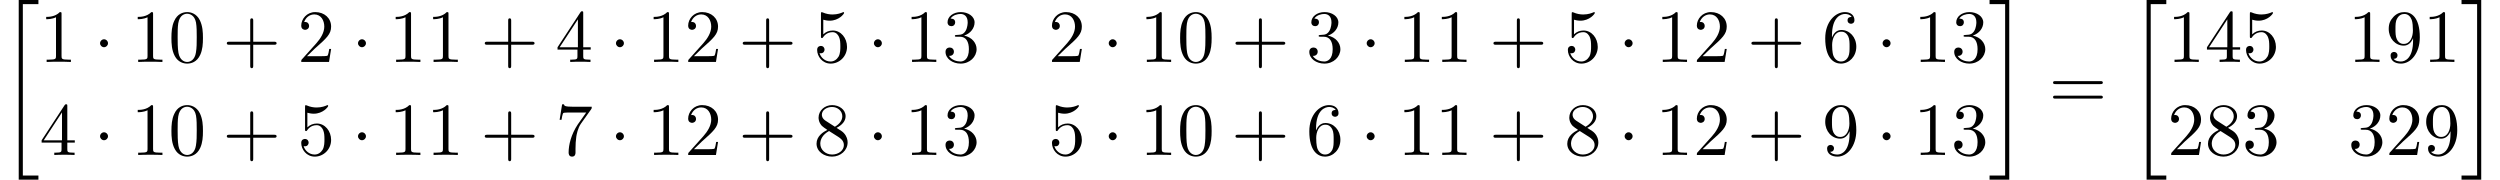
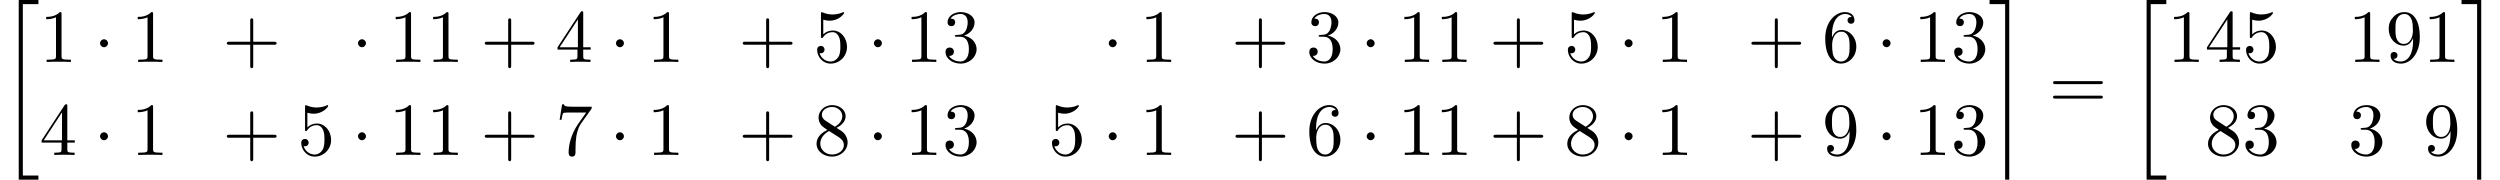
<svg xmlns="http://www.w3.org/2000/svg" xmlns:xlink="http://www.w3.org/1999/xlink" version="1.1" width="364.167pt" height="26.182pt" viewBox="53.798 81.156 364.167 26.182">
  <defs>
    <path id="g1-1" d="M2.095-2.727C2.095-3.044 1.833-3.305 1.516-3.305S.938-3.044 .938-2.727S1.2-2.149 1.516-2.149S2.095-2.411 2.095-2.727Z" />
    <path id="g0-20" d="M2.727 25.735H5.596V25.135H3.327V.164H5.596V-.436H2.727V25.735Z" />
-     <path id="g0-21" d="M2.422 25.135H.153V25.735H3.022V-.436H.153V.164H2.422V25.135Z" />
+     <path id="g0-21" d="M2.422 25.135V25.735H3.022V-.436H.153V.164H2.422V25.135Z" />
    <path id="g2-43" d="M4.462-2.509H7.505C7.658-2.509 7.865-2.509 7.865-2.727S7.658-2.945 7.505-2.945H4.462V-6C4.462-6.153 4.462-6.36 4.244-6.36S4.025-6.153 4.025-6V-2.945H.971C.818-2.945 .611-2.945 .611-2.727S.818-2.509 .971-2.509H4.025V.545C4.025 .698 4.025 .905 4.244 .905S4.462 .698 4.462 .545V-2.509Z" />
-     <path id="g2-48" d="M5.018-3.491C5.018-4.364 4.964-5.236 4.582-6.044C4.08-7.091 3.185-7.265 2.727-7.265C2.073-7.265 1.276-6.982 .829-5.967C.48-5.215 .425-4.364 .425-3.491C.425-2.673 .469-1.691 .916-.862C1.385 .022 2.182 .24 2.716 .24C3.305 .24 4.135 .011 4.615-1.025C4.964-1.778 5.018-2.629 5.018-3.491ZM2.716 0C2.291 0 1.647-.273 1.451-1.32C1.331-1.975 1.331-2.978 1.331-3.622C1.331-4.32 1.331-5.04 1.418-5.629C1.625-6.927 2.444-7.025 2.716-7.025C3.076-7.025 3.796-6.829 4.004-5.749C4.113-5.138 4.113-4.309 4.113-3.622C4.113-2.804 4.113-2.062 3.993-1.364C3.829-.327 3.207 0 2.716 0Z" />
    <path id="g2-49" d="M3.207-6.982C3.207-7.244 3.207-7.265 2.956-7.265C2.28-6.567 1.32-6.567 .971-6.567V-6.229C1.189-6.229 1.833-6.229 2.4-6.513V-.862C2.4-.469 2.367-.338 1.385-.338H1.036V0C1.418-.033 2.367-.033 2.804-.033S4.189-.033 4.571 0V-.338H4.222C3.24-.338 3.207-.458 3.207-.862V-6.982Z" />
-     <path id="g2-50" d="M1.385-.84L2.542-1.964C4.244-3.469 4.898-4.058 4.898-5.149C4.898-6.393 3.916-7.265 2.585-7.265C1.353-7.265 .545-6.262 .545-5.291C.545-4.68 1.091-4.68 1.124-4.68C1.309-4.68 1.691-4.811 1.691-5.258C1.691-5.542 1.495-5.825 1.113-5.825C1.025-5.825 1.004-5.825 .971-5.815C1.222-6.524 1.811-6.927 2.444-6.927C3.436-6.927 3.905-6.044 3.905-5.149C3.905-4.276 3.36-3.415 2.76-2.738L.665-.404C.545-.284 .545-.262 .545 0H4.593L4.898-1.898H4.625C4.571-1.571 4.495-1.091 4.385-.927C4.309-.84 3.589-.84 3.349-.84H1.385Z" />
    <path id="g2-51" d="M3.164-3.84C4.058-4.135 4.691-4.898 4.691-5.76C4.691-6.655 3.731-7.265 2.684-7.265C1.582-7.265 .753-6.611 .753-5.782C.753-5.422 .993-5.215 1.309-5.215C1.647-5.215 1.865-5.455 1.865-5.771C1.865-6.316 1.353-6.316 1.189-6.316C1.527-6.851 2.247-6.993 2.64-6.993C3.087-6.993 3.687-6.753 3.687-5.771C3.687-5.64 3.665-5.007 3.382-4.527C3.055-4.004 2.684-3.971 2.411-3.96C2.324-3.949 2.062-3.927 1.985-3.927C1.898-3.916 1.822-3.905 1.822-3.796C1.822-3.676 1.898-3.676 2.084-3.676H2.564C3.458-3.676 3.862-2.935 3.862-1.865C3.862-.382 3.109-.065 2.629-.065C2.16-.065 1.342-.251 .96-.895C1.342-.84 1.68-1.08 1.68-1.495C1.68-1.887 1.385-2.105 1.069-2.105C.807-2.105 .458-1.953 .458-1.473C.458-.48 1.473 .24 2.662 .24C3.993 .24 4.985-.753 4.985-1.865C4.985-2.76 4.298-3.611 3.164-3.84Z" />
    <path id="g2-52" d="M3.207-1.8V-.851C3.207-.458 3.185-.338 2.378-.338H2.149V0C2.596-.033 3.164-.033 3.622-.033S4.658-.033 5.105 0V-.338H4.876C4.069-.338 4.047-.458 4.047-.851V-1.8H5.138V-2.138H4.047V-7.102C4.047-7.32 4.047-7.385 3.873-7.385C3.775-7.385 3.742-7.385 3.655-7.255L.305-2.138V-1.8H3.207ZM3.273-2.138H.611L3.273-6.207V-2.138Z" />
    <path id="g2-53" d="M4.898-2.193C4.898-3.491 4.004-4.582 2.825-4.582C2.302-4.582 1.833-4.407 1.44-4.025V-6.153C1.658-6.087 2.018-6.011 2.367-6.011C3.709-6.011 4.473-7.004 4.473-7.145C4.473-7.211 4.44-7.265 4.364-7.265C4.353-7.265 4.331-7.265 4.276-7.233C4.058-7.135 3.524-6.916 2.793-6.916C2.356-6.916 1.855-6.993 1.342-7.222C1.255-7.255 1.233-7.255 1.211-7.255C1.102-7.255 1.102-7.167 1.102-6.993V-3.764C1.102-3.567 1.102-3.48 1.255-3.48C1.331-3.48 1.353-3.513 1.396-3.578C1.516-3.753 1.92-4.342 2.804-4.342C3.371-4.342 3.644-3.84 3.731-3.644C3.905-3.24 3.927-2.815 3.927-2.269C3.927-1.887 3.927-1.233 3.665-.775C3.404-.349 3-.065 2.498-.065C1.702-.065 1.08-.644 .895-1.287C.927-1.276 .96-1.265 1.08-1.265C1.44-1.265 1.625-1.538 1.625-1.8S1.44-2.335 1.08-2.335C.927-2.335 .545-2.258 .545-1.756C.545-.818 1.298 .24 2.52 .24C3.785 .24 4.898-.807 4.898-2.193Z" />
    <path id="g2-54" d="M1.44-3.578V-3.84C1.44-6.6 2.793-6.993 3.349-6.993C3.611-6.993 4.069-6.927 4.309-6.556C4.145-6.556 3.709-6.556 3.709-6.065C3.709-5.727 3.971-5.564 4.211-5.564C4.385-5.564 4.713-5.662 4.713-6.087C4.713-6.742 4.233-7.265 3.327-7.265C1.931-7.265 .458-5.858 .458-3.447C.458-.535 1.724 .24 2.738 .24C3.949 .24 4.985-.785 4.985-2.225C4.985-3.611 4.015-4.658 2.804-4.658C2.062-4.658 1.658-4.102 1.44-3.578ZM2.738-.065C2.051-.065 1.724-.72 1.658-.884C1.462-1.396 1.462-2.269 1.462-2.465C1.462-3.316 1.811-4.407 2.793-4.407C2.967-4.407 3.469-4.407 3.807-3.731C4.004-3.327 4.004-2.771 4.004-2.236C4.004-1.713 4.004-1.167 3.818-.775C3.491-.12 2.989-.065 2.738-.065Z" />
    <path id="g2-55" d="M5.193-6.644C5.291-6.775 5.291-6.796 5.291-7.025H2.64C1.309-7.025 1.287-7.167 1.244-7.375H.971L.611-5.127H.884C.916-5.302 1.015-5.989 1.156-6.12C1.233-6.185 2.084-6.185 2.225-6.185H4.484C4.364-6.011 3.502-4.822 3.262-4.462C2.28-2.989 1.92-1.473 1.92-.36C1.92-.251 1.92 .24 2.422 .24S2.924-.251 2.924-.36V-.916C2.924-1.516 2.956-2.116 3.044-2.705C3.087-2.956 3.24-3.895 3.72-4.571L5.193-6.644Z" />
    <path id="g2-56" d="M1.778-4.985C1.276-5.313 1.233-5.684 1.233-5.869C1.233-6.535 1.942-6.993 2.716-6.993C3.513-6.993 4.211-6.425 4.211-5.64C4.211-5.018 3.785-4.495 3.131-4.113L1.778-4.985ZM3.371-3.949C4.156-4.353 4.691-4.92 4.691-5.64C4.691-6.644 3.72-7.265 2.727-7.265C1.636-7.265 .753-6.458 .753-5.444C.753-5.247 .775-4.756 1.233-4.244C1.353-4.113 1.756-3.84 2.029-3.655C1.396-3.338 .458-2.727 .458-1.647C.458-.491 1.571 .24 2.716 .24C3.949 .24 4.985-.665 4.985-1.833C4.985-2.225 4.865-2.716 4.451-3.175C4.244-3.404 4.069-3.513 3.371-3.949ZM2.28-3.491L3.622-2.64C3.927-2.433 4.44-2.105 4.44-1.44C4.44-.633 3.622-.065 2.727-.065C1.789-.065 1.004-.742 1.004-1.647C1.004-2.28 1.353-2.978 2.28-3.491Z" />
    <path id="g2-57" d="M4.004-3.469V-3.12C4.004-.567 2.869-.065 2.236-.065C2.051-.065 1.462-.087 1.167-.458C1.647-.458 1.735-.775 1.735-.96C1.735-1.298 1.473-1.462 1.233-1.462C1.058-1.462 .731-1.364 .731-.938C.731-.207 1.32 .24 2.247 .24C3.655 .24 4.985-1.244 4.985-3.589C4.985-6.524 3.731-7.265 2.76-7.265C2.16-7.265 1.625-7.069 1.156-6.578C.709-6.087 .458-5.629 .458-4.811C.458-3.447 1.418-2.378 2.64-2.378C3.305-2.378 3.753-2.836 4.004-3.469ZM2.651-2.629C2.476-2.629 1.975-2.629 1.636-3.316C1.44-3.72 1.44-4.265 1.44-4.8C1.44-5.389 1.44-5.902 1.669-6.305C1.964-6.851 2.378-6.993 2.76-6.993C3.262-6.993 3.622-6.622 3.807-6.131C3.938-5.782 3.982-5.095 3.982-4.593C3.982-3.687 3.611-2.629 2.651-2.629Z" />
    <path id="g2-61" d="M7.495-3.567C7.658-3.567 7.865-3.567 7.865-3.785S7.658-4.004 7.505-4.004H.971C.818-4.004 .611-4.004 .611-3.785S.818-3.567 .982-3.567H7.495ZM7.505-1.451C7.658-1.451 7.865-1.451 7.865-1.669S7.658-1.887 7.495-1.887H.982C.818-1.887 .611-1.887 .611-1.669S.818-1.451 .971-1.451H7.505Z" />
  </defs>
  <g id="page1">
    <use x="53.798" y="81.592" xlink:href="#g0-20" />
    <use x="59.556" y="90.182" xlink:href="#g2-49" />
    <use x="67.435" y="90.182" xlink:href="#g1-1" />
    <use x="72.889" y="90.182" xlink:href="#g2-49" />
    <use x="78.344" y="90.182" xlink:href="#g2-48" />
    <use x="86.222" y="90.182" xlink:href="#g2-43" />
    <use x="97.132" y="90.182" xlink:href="#g2-50" />
    <use x="105.01" y="90.182" xlink:href="#g1-1" />
    <use x="110.465" y="90.182" xlink:href="#g2-49" />
    <use x="115.919" y="90.182" xlink:href="#g2-49" />
    <use x="123.798" y="90.182" xlink:href="#g2-43" />
    <use x="134.707" y="90.182" xlink:href="#g2-52" />
    <use x="142.586" y="90.182" xlink:href="#g1-1" />
    <use x="148.04" y="90.182" xlink:href="#g2-49" />
    <use x="153.495" y="90.182" xlink:href="#g2-50" />
    <use x="161.374" y="90.182" xlink:href="#g2-43" />
    <use x="172.283" y="90.182" xlink:href="#g2-53" />
    <use x="180.162" y="90.182" xlink:href="#g1-1" />
    <use x="185.616" y="90.182" xlink:href="#g2-49" />
    <use x="191.071" y="90.182" xlink:href="#g2-51" />
    <use x="206.488" y="90.182" xlink:href="#g2-50" />
    <use x="214.367" y="90.182" xlink:href="#g1-1" />
    <use x="219.821" y="90.182" xlink:href="#g2-49" />
    <use x="225.276" y="90.182" xlink:href="#g2-48" />
    <use x="233.154" y="90.182" xlink:href="#g2-43" />
    <use x="244.063" y="90.182" xlink:href="#g2-51" />
    <use x="251.942" y="90.182" xlink:href="#g1-1" />
    <use x="257.397" y="90.182" xlink:href="#g2-49" />
    <use x="262.851" y="90.182" xlink:href="#g2-49" />
    <use x="270.73" y="90.182" xlink:href="#g2-43" />
    <use x="281.639" y="90.182" xlink:href="#g2-53" />
    <use x="289.518" y="90.182" xlink:href="#g1-1" />
    <use x="294.972" y="90.182" xlink:href="#g2-49" />
    <use x="300.427" y="90.182" xlink:href="#g2-50" />
    <use x="308.306" y="90.182" xlink:href="#g2-43" />
    <use x="319.215" y="90.182" xlink:href="#g2-54" />
    <use x="327.094" y="90.182" xlink:href="#g1-1" />
    <use x="332.548" y="90.182" xlink:href="#g2-49" />
    <use x="338.003" y="90.182" xlink:href="#g2-51" />
    <use x="59.556" y="103.731" xlink:href="#g2-52" />
    <use x="67.435" y="103.731" xlink:href="#g1-1" />
    <use x="72.889" y="103.731" xlink:href="#g2-49" />
    <use x="78.344" y="103.731" xlink:href="#g2-48" />
    <use x="86.222" y="103.731" xlink:href="#g2-43" />
    <use x="97.132" y="103.731" xlink:href="#g2-53" />
    <use x="105.01" y="103.731" xlink:href="#g1-1" />
    <use x="110.465" y="103.731" xlink:href="#g2-49" />
    <use x="115.919" y="103.731" xlink:href="#g2-49" />
    <use x="123.798" y="103.731" xlink:href="#g2-43" />
    <use x="134.707" y="103.731" xlink:href="#g2-55" />
    <use x="142.586" y="103.731" xlink:href="#g1-1" />
    <use x="148.04" y="103.731" xlink:href="#g2-49" />
    <use x="153.495" y="103.731" xlink:href="#g2-50" />
    <use x="161.374" y="103.731" xlink:href="#g2-43" />
    <use x="172.283" y="103.731" xlink:href="#g2-56" />
    <use x="180.162" y="103.731" xlink:href="#g1-1" />
    <use x="185.616" y="103.731" xlink:href="#g2-49" />
    <use x="191.071" y="103.731" xlink:href="#g2-51" />
    <use x="206.488" y="103.731" xlink:href="#g2-53" />
    <use x="214.367" y="103.731" xlink:href="#g1-1" />
    <use x="219.821" y="103.731" xlink:href="#g2-49" />
    <use x="225.276" y="103.731" xlink:href="#g2-48" />
    <use x="233.154" y="103.731" xlink:href="#g2-43" />
    <use x="244.063" y="103.731" xlink:href="#g2-54" />
    <use x="251.942" y="103.731" xlink:href="#g1-1" />
    <use x="257.397" y="103.731" xlink:href="#g2-49" />
    <use x="262.851" y="103.731" xlink:href="#g2-49" />
    <use x="270.73" y="103.731" xlink:href="#g2-43" />
    <use x="281.639" y="103.731" xlink:href="#g2-56" />
    <use x="289.518" y="103.731" xlink:href="#g1-1" />
    <use x="294.972" y="103.731" xlink:href="#g2-49" />
    <use x="300.427" y="103.731" xlink:href="#g2-50" />
    <use x="308.306" y="103.731" xlink:href="#g2-43" />
    <use x="319.215" y="103.731" xlink:href="#g2-57" />
    <use x="327.094" y="103.731" xlink:href="#g1-1" />
    <use x="332.548" y="103.731" xlink:href="#g2-49" />
    <use x="338.003" y="103.731" xlink:href="#g2-51" />
    <use x="343.457" y="81.592" xlink:href="#g0-21" />
    <use x="352.245" y="96.974" xlink:href="#g2-61" />
    <use x="363.76" y="81.592" xlink:href="#g0-20" />
    <use x="369.518" y="90.182" xlink:href="#g2-49" />
    <use x="374.972" y="90.182" xlink:href="#g2-52" />
    <use x="380.427" y="90.182" xlink:href="#g2-53" />
    <use x="395.844" y="90.182" xlink:href="#g2-49" />
    <use x="401.298" y="90.182" xlink:href="#g2-57" />
    <use x="406.753" y="90.182" xlink:href="#g2-49" />
    <use x="369.518" y="103.731" xlink:href="#g2-50" />
    <use x="374.972" y="103.731" xlink:href="#g2-56" />
    <use x="380.427" y="103.731" xlink:href="#g2-51" />
    <use x="395.844" y="103.731" xlink:href="#g2-51" />
    <use x="401.298" y="103.731" xlink:href="#g2-50" />
    <use x="406.753" y="103.731" xlink:href="#g2-57" />
    <use x="412.208" y="81.592" xlink:href="#g0-21" />
  </g>
</svg>